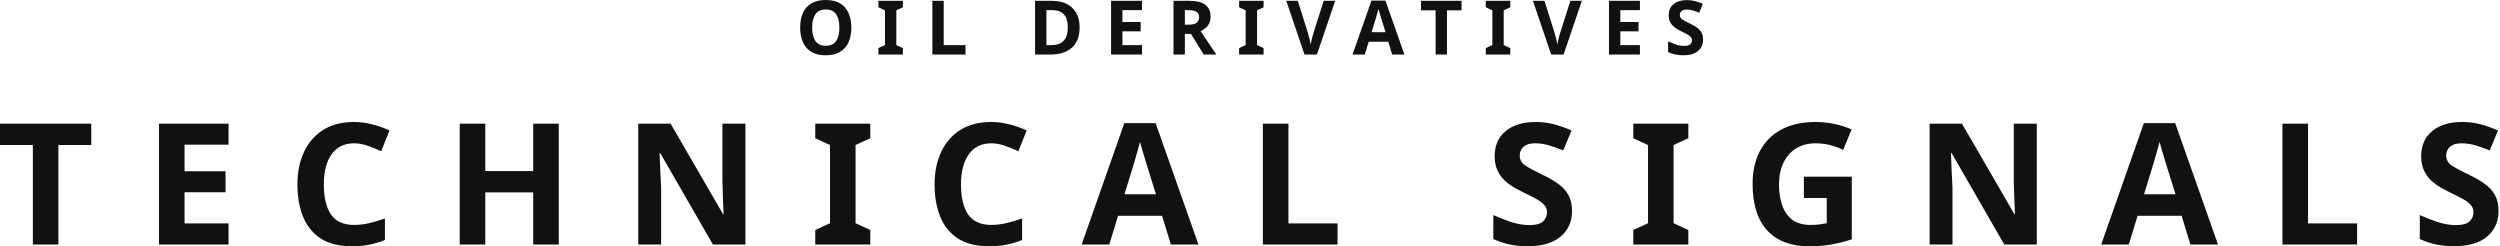
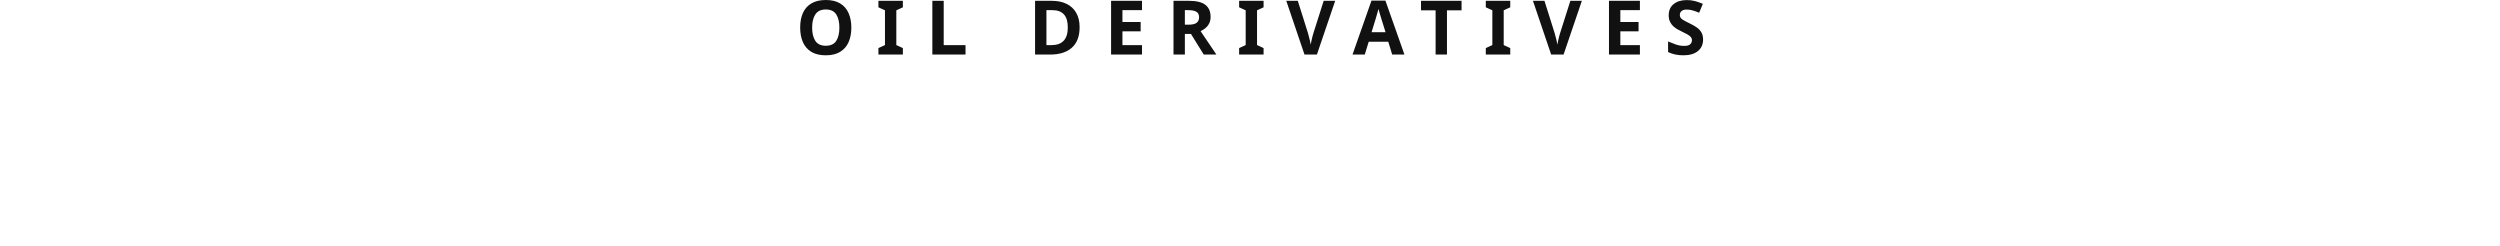
<svg xmlns="http://www.w3.org/2000/svg" width="1329" height="131" viewBox="0 0 1329 131" fill="none">
  <path d="M452.572 14.68C452.572 17.64 452.079 20.227 451.092 22.44C450.132 24.627 448.639 26.333 446.612 27.56C444.612 28.787 442.066 29.4 438.972 29.4C435.879 29.4 433.319 28.787 431.292 27.56C429.292 26.333 427.799 24.613 426.812 22.4C425.852 20.187 425.372 17.6 425.372 14.64C425.372 11.68 425.852 9.107 426.812 6.92C427.799 4.733 429.292 3.04 431.292 1.84C433.319 0.613 435.892 0 439.012 0C442.106 0 444.652 0.613 446.652 1.84C448.652 3.04 450.132 4.747 451.092 6.96C452.079 9.147 452.572 11.72 452.572 14.68ZM431.732 14.68C431.732 17.667 432.306 20.027 433.452 21.76C434.599 23.467 436.439 24.32 438.972 24.32C441.559 24.32 443.412 23.467 444.532 21.76C445.652 20.027 446.212 17.667 446.212 14.68C446.212 11.693 445.652 9.347 444.532 7.64C443.412 5.907 441.572 5.04 439.012 5.04C436.452 5.04 434.599 5.907 433.452 7.64C432.306 9.347 431.732 11.693 431.732 14.68ZM479.968 29H466.968V25.56L470.448 23.96V5.48L466.968 3.88V0.44H479.968V3.88L476.488 5.48V23.96L479.968 25.56V29ZM495.635 29V0.44H501.675V24H513.275V29H495.635ZM573.923 14.44C573.923 19.267 572.55 22.907 569.803 25.36C567.056 27.787 563.23 29 558.323 29H550.243V0.44H559.203C562.19 0.44 564.776 0.973 566.963 2.04C569.176 3.107 570.883 4.68 572.083 6.76C573.31 8.84 573.923 11.4 573.923 14.44ZM567.643 14.6C567.643 11.453 566.95 9.133 565.563 7.64C564.176 6.147 562.163 5.4 559.523 5.4H556.283V24H558.883C564.723 24 567.643 20.867 567.643 14.6ZM607.092 29H590.652V0.44H607.092V5.4H596.692V11.68H606.372V16.64H596.692V24H607.092V29ZM632.155 0.44C636.049 0.44 638.915 1.147 640.755 2.56C642.622 3.973 643.555 6.12 643.555 9C643.555 10.307 643.302 11.453 642.795 12.44C642.315 13.4 641.662 14.227 640.835 14.92C640.035 15.587 639.169 16.133 638.235 16.56L646.635 29H639.915L633.115 18.04H629.875V29H623.835V0.44H632.155ZM631.715 5.4H629.875V13.12H631.835C633.835 13.12 635.262 12.787 636.115 12.12C636.995 11.453 637.435 10.467 637.435 9.16C637.435 7.8 636.969 6.84 636.035 6.28C635.102 5.693 633.662 5.4 631.715 5.4ZM671.721 29H658.721V25.56L662.201 23.96V5.48L658.721 3.88V0.44H671.721V3.88L668.241 5.48V23.96L671.721 25.56V29ZM709.788 0.44L700.068 29H693.468L683.788 0.44H689.908L695.268 17.44C695.348 17.733 695.495 18.28 695.708 19.08C695.922 19.853 696.135 20.68 696.348 21.56C696.562 22.413 696.708 23.133 696.788 23.72C696.868 23.133 697.002 22.413 697.188 21.56C697.402 20.68 697.602 19.853 697.788 19.08C698.002 18.28 698.162 17.733 698.268 17.44L703.668 0.44H709.788ZM740.082 29L738.002 22.2H727.602L725.522 29H719.002L729.082 0.32H736.482L746.602 29H740.082ZM736.562 17.12L734.482 10.48C734.349 10.027 734.176 9.453 733.962 8.76C733.749 8.067 733.536 7.36 733.322 6.64C733.109 5.92 732.936 5.293 732.802 4.76C732.669 5.293 732.482 5.96 732.242 6.76C732.029 7.533 731.816 8.28 731.602 9C731.416 9.693 731.269 10.187 731.162 10.48L729.122 17.12H736.562ZM769.207 29H763.167V5.48H755.407V0.44H776.967V5.48H769.207V29ZM802.851 29H789.851V25.56L793.331 23.96V5.48L789.851 3.88V0.44H802.851V3.88L799.371 5.48V23.96L802.851 25.56V29ZM840.918 0.44L831.198 29H824.598L814.918 0.44H821.038L826.398 17.44C826.478 17.733 826.625 18.28 826.838 19.08C827.051 19.853 827.265 20.68 827.478 21.56C827.691 22.413 827.838 23.133 827.918 23.72C827.998 23.133 828.131 22.413 828.318 21.56C828.531 20.68 828.731 19.853 828.918 19.08C829.131 18.28 829.291 17.733 829.398 17.44L834.798 0.44H840.918ZM871.774 29H855.334V0.44H871.774V5.4H861.374V11.68H871.054V16.64H861.374V24H871.774V29ZM905.356 21.08C905.356 23.613 904.436 25.64 902.596 27.16C900.783 28.653 898.196 29.4 894.836 29.4C891.823 29.4 889.13 28.827 886.756 27.68V22.04C888.116 22.627 889.516 23.173 890.956 23.68C892.423 24.16 893.876 24.4 895.316 24.4C896.81 24.4 897.863 24.12 898.476 23.56C899.116 22.973 899.436 22.24 899.436 21.36C899.436 20.64 899.183 20.027 898.676 19.52C898.196 19.013 897.543 18.547 896.716 18.12C895.89 17.667 894.943 17.187 893.876 16.68C893.21 16.36 892.49 15.987 891.716 15.56C890.943 15.107 890.196 14.56 889.476 13.92C888.783 13.253 888.21 12.453 887.756 11.52C887.303 10.587 887.076 9.467 887.076 8.16C887.076 5.6 887.943 3.613 889.676 2.2C891.41 0.76 893.77 0.04 896.756 0.04C898.25 0.04 899.663 0.213 900.996 0.56C902.33 0.907 903.743 1.4 905.236 2.04L903.276 6.76C901.97 6.227 900.796 5.813 899.756 5.52C898.716 5.227 897.65 5.08 896.556 5.08C895.41 5.08 894.53 5.347 893.916 5.88C893.303 6.413 892.996 7.107 892.996 7.96C892.996 8.973 893.45 9.773 894.356 10.36C895.263 10.947 896.61 11.667 898.396 12.52C899.863 13.213 901.103 13.933 902.116 14.68C903.156 15.427 903.956 16.307 904.516 17.32C905.076 18.333 905.356 19.587 905.356 21.08Z" fill="#111111" />
-   <path d="M31.052 130.004H17.462V77.084H0.002V65.744H48.512V77.084H31.052V130.004ZM121.511 130.004H84.521V65.744H121.511V76.904H98.111V91.034H119.891V102.194H98.111V118.754H121.511V130.004ZM188.252 76.184C183.032 76.184 179.042 78.134 176.282 82.034C173.522 85.934 172.142 91.274 172.142 98.054C172.142 104.894 173.402 110.204 175.922 113.984C178.502 117.704 182.612 119.564 188.252 119.564C190.832 119.564 193.442 119.264 196.082 118.664C198.722 118.064 201.572 117.224 204.632 116.144V127.574C201.812 128.714 199.022 129.554 196.262 130.094C193.502 130.634 190.412 130.904 186.992 130.904C180.332 130.904 174.872 129.554 170.612 126.854C166.352 124.094 163.202 120.254 161.162 115.334C159.122 110.354 158.102 104.564 158.102 97.964C158.102 91.484 159.272 85.754 161.612 80.774C163.952 75.794 167.342 71.894 171.782 69.074C176.282 66.254 181.772 64.844 188.252 64.844C191.432 64.844 194.612 65.264 197.792 66.104C201.032 66.884 204.122 67.964 207.062 69.344L202.652 80.414C200.252 79.274 197.822 78.284 195.362 77.444C192.962 76.604 190.592 76.184 188.252 76.184ZM297.037 130.004H283.447V102.284H257.977V130.004H244.387V65.744H257.977V90.944H283.447V65.744H297.037V130.004ZM396.275 130.004H378.995L351.005 81.404H350.645C350.765 84.464 350.885 87.524 351.005 90.584C351.185 93.644 351.335 96.704 351.455 99.764V130.004H339.305V65.744H356.495L384.395 113.894H384.665C384.545 110.954 384.425 108.014 384.305 105.074C384.185 102.134 384.095 99.164 384.035 96.164V65.744H396.275V130.004ZM462.648 130.004H433.398V122.264L441.228 118.664V77.084L433.398 73.484V65.744H462.648V73.484L454.818 77.084V118.664L462.648 122.264V130.004ZM526.969 76.184C521.749 76.184 517.759 78.134 514.999 82.034C512.239 85.934 510.859 91.274 510.859 98.054C510.859 104.894 512.119 110.204 514.639 113.984C517.219 117.704 521.329 119.564 526.969 119.564C529.549 119.564 532.159 119.264 534.799 118.664C537.439 118.064 540.289 117.224 543.349 116.144V127.574C540.529 128.714 537.739 129.554 534.979 130.094C532.219 130.634 529.129 130.904 525.709 130.904C519.049 130.904 513.589 129.554 509.329 126.854C505.069 124.094 501.919 120.254 499.879 115.334C497.839 110.354 496.819 104.564 496.819 97.964C496.819 91.484 497.989 85.754 500.329 80.774C502.669 75.794 506.059 71.894 510.499 69.074C514.999 66.254 520.489 64.844 526.969 64.844C530.149 64.844 533.329 65.264 536.509 66.104C539.749 66.884 542.839 67.964 545.779 69.344L541.369 80.414C538.969 79.274 536.539 78.284 534.079 77.444C531.679 76.604 529.309 76.184 526.969 76.184ZM622.434 130.004L617.754 114.704H594.354L589.674 130.004H575.004L597.684 65.474H614.334L637.104 130.004H622.434ZM614.514 103.274L609.834 88.334C609.534 87.314 609.144 86.024 608.664 84.464C608.184 82.904 607.704 81.314 607.224 79.694C606.744 78.074 606.354 76.664 606.054 75.464C605.754 76.664 605.334 78.164 604.794 79.964C604.314 81.704 603.834 83.384 603.354 85.004C602.934 86.564 602.604 87.674 602.364 88.334L597.774 103.274H614.514ZM671.342 130.004V65.744H684.932V118.754H711.032V130.004H671.342ZM835.7 112.184C835.7 117.884 833.63 122.444 829.49 125.864C825.41 129.224 819.59 130.904 812.03 130.904C805.25 130.904 799.19 129.614 793.85 127.034V114.344C796.91 115.664 800.06 116.894 803.3 118.034C806.6 119.114 809.87 119.654 813.11 119.654C816.47 119.654 818.84 119.024 820.22 117.764C821.66 116.444 822.38 114.794 822.38 112.814C822.38 111.194 821.81 109.814 820.67 108.674C819.59 107.534 818.12 106.484 816.26 105.524C814.4 104.504 812.27 103.424 809.87 102.284C808.37 101.564 806.75 100.724 805.01 99.764C803.27 98.744 801.59 97.514 799.97 96.074C798.41 94.574 797.12 92.774 796.1 90.674C795.08 88.574 794.57 86.054 794.57 83.114C794.57 77.354 796.52 72.884 800.42 69.704C804.32 66.464 809.63 64.844 816.35 64.844C819.71 64.844 822.89 65.234 825.89 66.014C828.89 66.794 832.07 67.904 835.43 69.344L831.02 79.964C828.08 78.764 825.44 77.834 823.1 77.174C820.76 76.514 818.36 76.184 815.9 76.184C813.32 76.184 811.34 76.784 809.96 77.984C808.58 79.184 807.89 80.744 807.89 82.664C807.89 84.944 808.91 86.744 810.95 88.064C812.99 89.384 816.02 91.004 820.04 92.924C823.34 94.484 826.13 96.104 828.41 97.784C830.75 99.464 832.55 101.444 833.81 103.724C835.07 106.004 835.7 108.824 835.7 112.184ZM897.51 130.004H868.26V122.264L876.09 118.664V77.084L868.26 73.484V65.744H897.51V73.484L889.68 77.084V118.664L897.51 122.264V130.004ZM958.95 93.914H984.42V127.214C981.06 128.354 977.55 129.254 973.89 129.914C970.23 130.574 966.12 130.904 961.56 130.904C951.96 130.904 944.581 128.084 939.421 122.444C934.261 116.804 931.681 108.584 931.681 97.784C931.681 91.064 932.971 85.244 935.551 80.324C938.131 75.404 941.911 71.594 946.89 68.894C951.93 66.194 958.05 64.844 965.25 64.844C968.67 64.844 972.03 65.204 975.33 65.924C978.63 66.644 981.63 67.604 984.33 68.804L979.83 79.694C977.85 78.674 975.6 77.834 973.08 77.174C970.56 76.514 967.92 76.184 965.16 76.184C961.2 76.184 957.75 77.084 954.81 78.884C951.93 80.684 949.68 83.234 948.06 86.534C946.5 89.834 945.721 93.674 945.721 98.054C945.721 102.254 946.29 105.974 947.43 109.214C948.57 112.454 950.37 115.004 952.83 116.864C955.29 118.664 958.5 119.564 962.46 119.564C964.38 119.564 966 119.474 967.32 119.294C968.64 119.114 969.9 118.904 971.1 118.664V105.254H958.95V93.914ZM1082.76 130.004H1065.48L1037.49 81.404H1037.13C1037.25 84.464 1037.37 87.524 1037.49 90.584C1037.67 93.644 1037.82 96.704 1037.94 99.764V130.004H1025.79V65.744H1042.98L1070.88 113.894H1071.15C1071.03 110.954 1070.91 108.014 1070.79 105.074C1070.67 102.134 1070.58 99.164 1070.52 96.164V65.744H1082.76V130.004ZM1164.43 130.004L1159.75 114.704H1136.35L1131.67 130.004H1117L1139.68 65.474H1156.33L1179.1 130.004H1164.43ZM1156.51 103.274L1151.83 88.334C1151.53 87.314 1151.14 86.024 1150.66 84.464C1150.18 82.904 1149.7 81.314 1149.22 79.694C1148.74 78.074 1148.35 76.664 1148.05 75.464C1147.75 76.664 1147.33 78.164 1146.79 79.964C1146.31 81.704 1145.83 83.384 1145.35 85.004C1144.93 86.564 1144.6 87.674 1144.36 88.334L1139.77 103.274H1156.51ZM1213.34 130.004V65.744H1226.93V118.754H1253.03V130.004H1213.34ZM1328.22 112.184C1328.22 117.884 1326.15 122.444 1322.01 125.864C1317.93 129.224 1312.11 130.904 1304.55 130.904C1297.77 130.904 1291.71 129.614 1286.37 127.034V114.344C1289.43 115.664 1292.58 116.894 1295.82 118.034C1299.12 119.114 1302.39 119.654 1305.63 119.654C1308.99 119.654 1311.36 119.024 1312.74 117.764C1314.18 116.444 1314.9 114.794 1314.9 112.814C1314.9 111.194 1314.33 109.814 1313.19 108.674C1312.11 107.534 1310.64 106.484 1308.78 105.524C1306.92 104.504 1304.79 103.424 1302.39 102.284C1300.89 101.564 1299.27 100.724 1297.53 99.764C1295.79 98.744 1294.11 97.514 1292.49 96.074C1290.93 94.574 1289.64 92.774 1288.62 90.674C1287.6 88.574 1287.09 86.054 1287.09 83.114C1287.09 77.354 1289.04 72.884 1292.94 69.704C1296.84 66.464 1302.15 64.844 1308.87 64.844C1312.23 64.844 1315.41 65.234 1318.41 66.014C1321.41 66.794 1324.59 67.904 1327.95 69.344L1323.54 79.964C1320.6 78.764 1317.96 77.834 1315.62 77.174C1313.28 76.514 1310.88 76.184 1308.42 76.184C1305.84 76.184 1303.86 76.784 1302.48 77.984C1301.1 79.184 1300.41 80.744 1300.41 82.664C1300.41 84.944 1301.43 86.744 1303.47 88.064C1305.51 89.384 1308.54 91.004 1312.56 92.924C1315.86 94.484 1318.65 96.104 1320.93 97.784C1323.27 99.464 1325.07 101.444 1326.33 103.724C1327.59 106.004 1328.22 108.824 1328.22 112.184Z" fill="#111111" />
</svg>